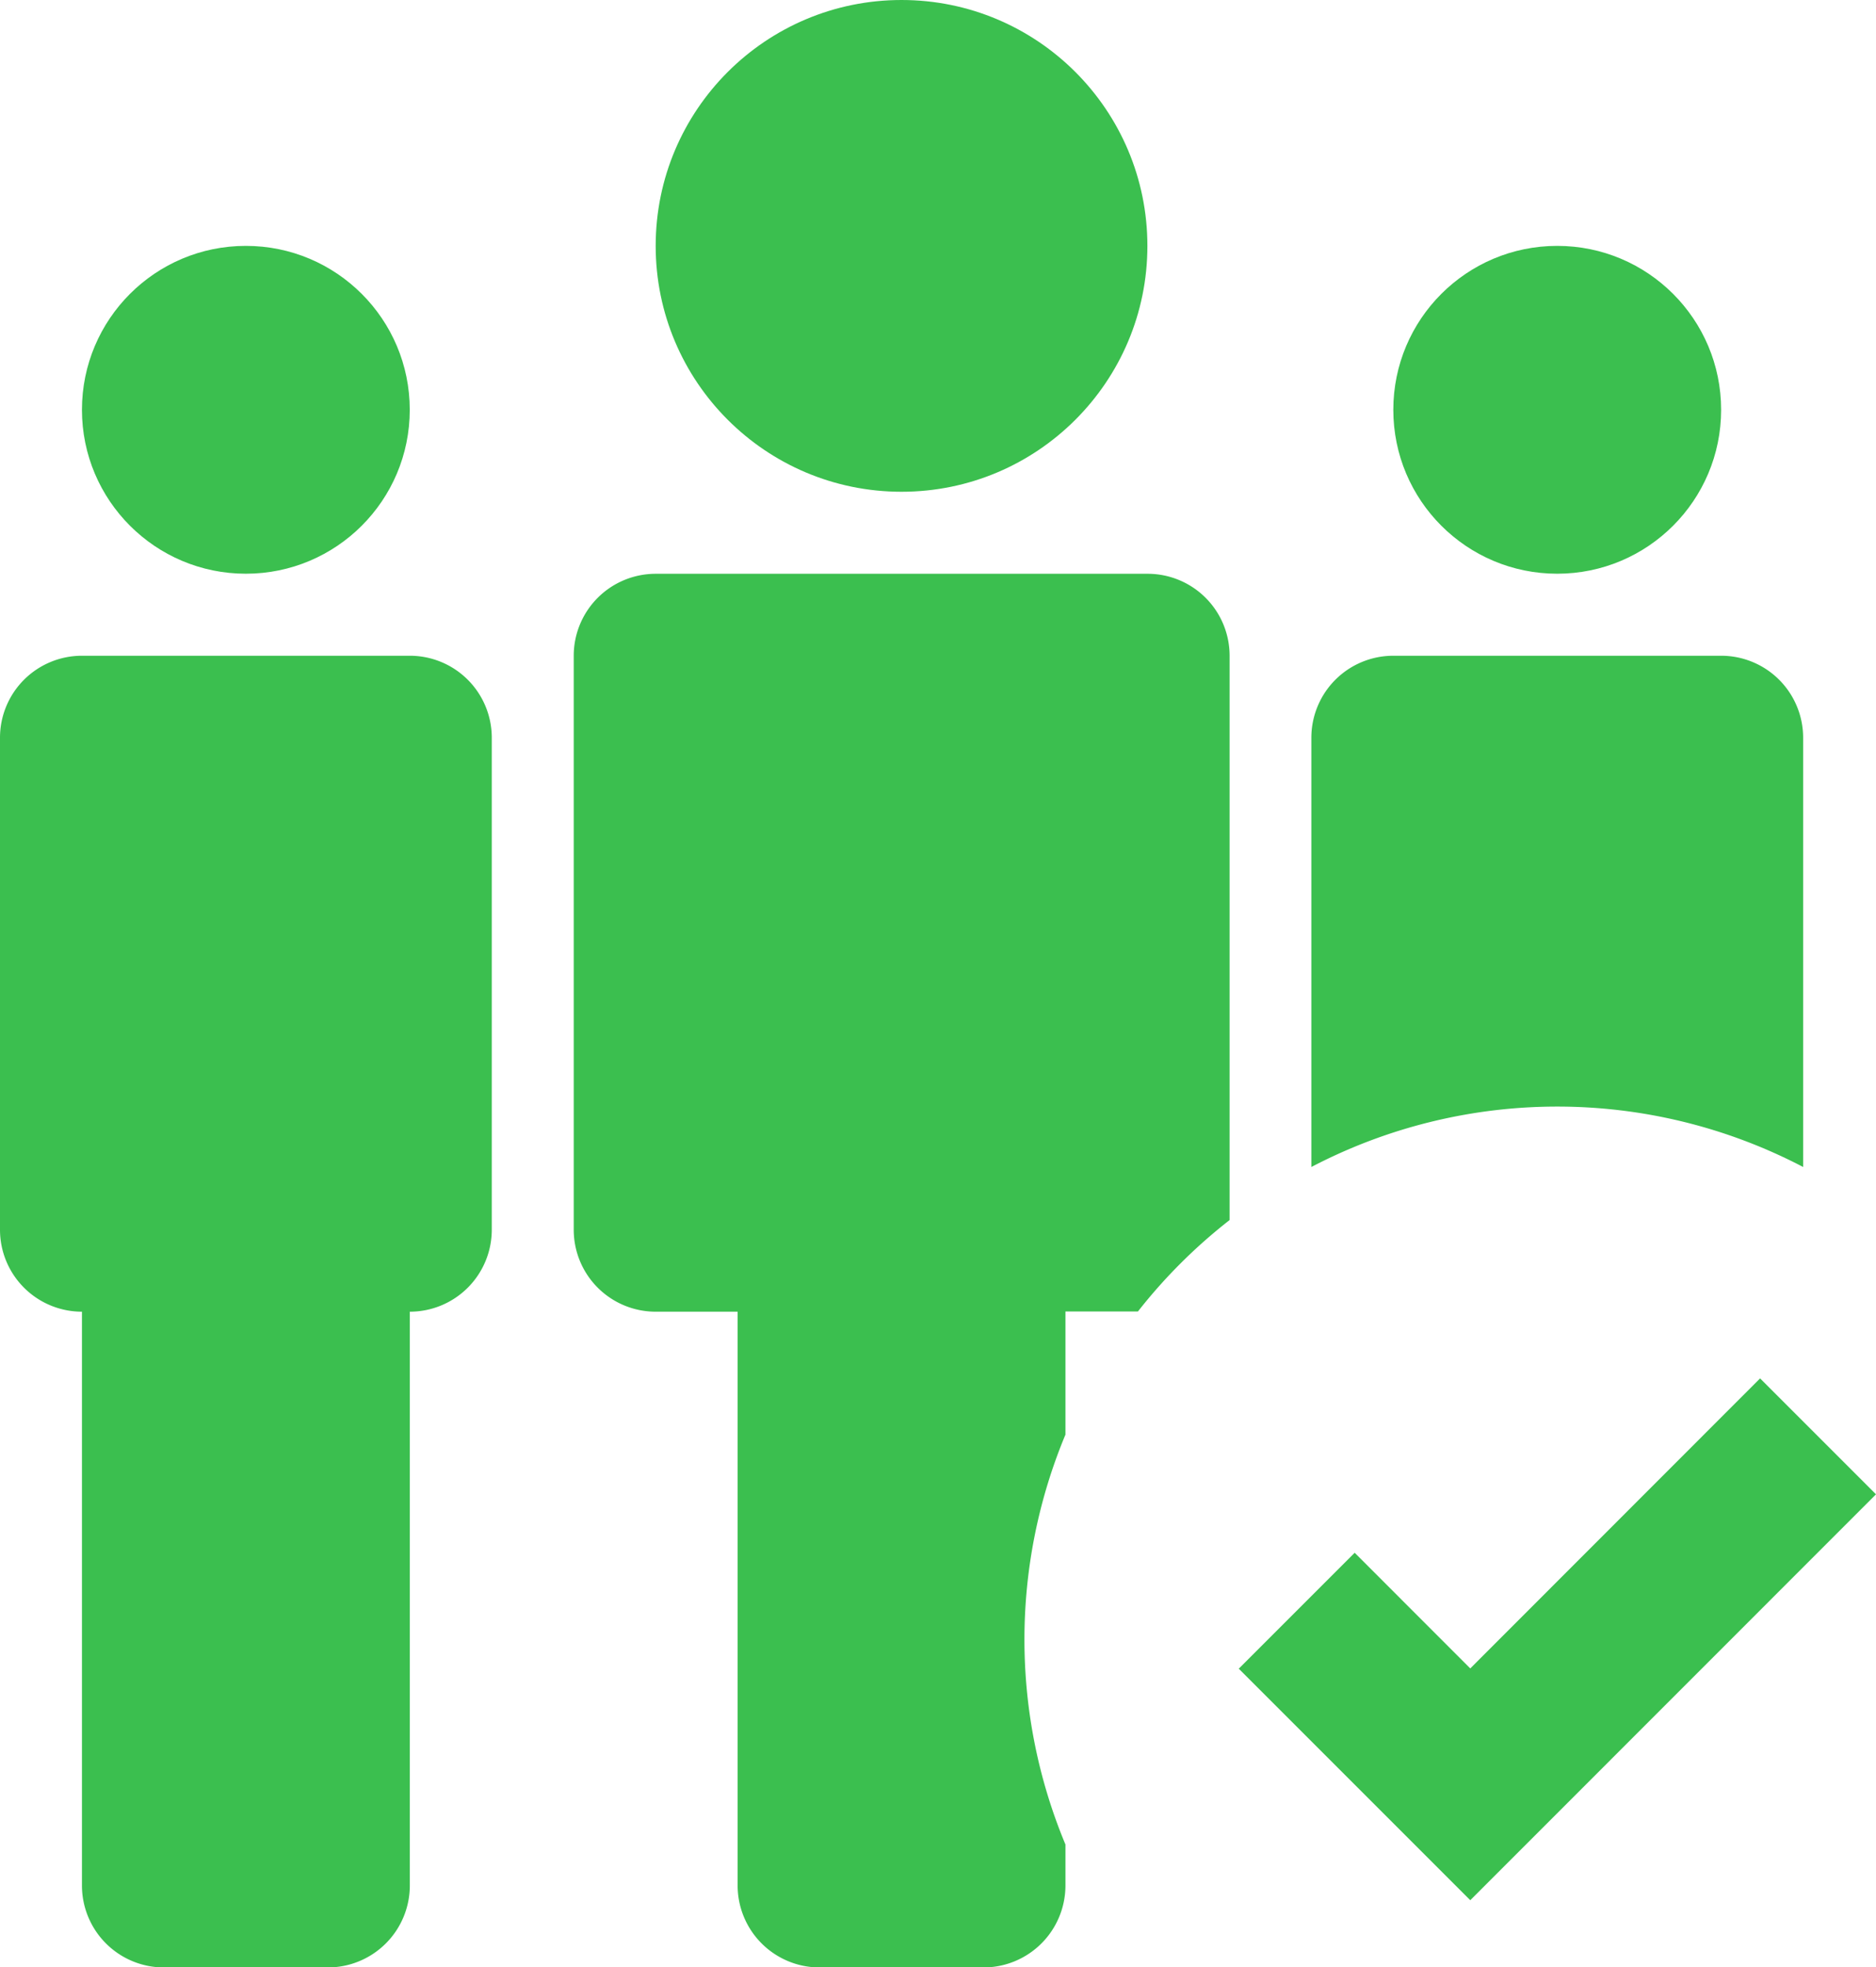
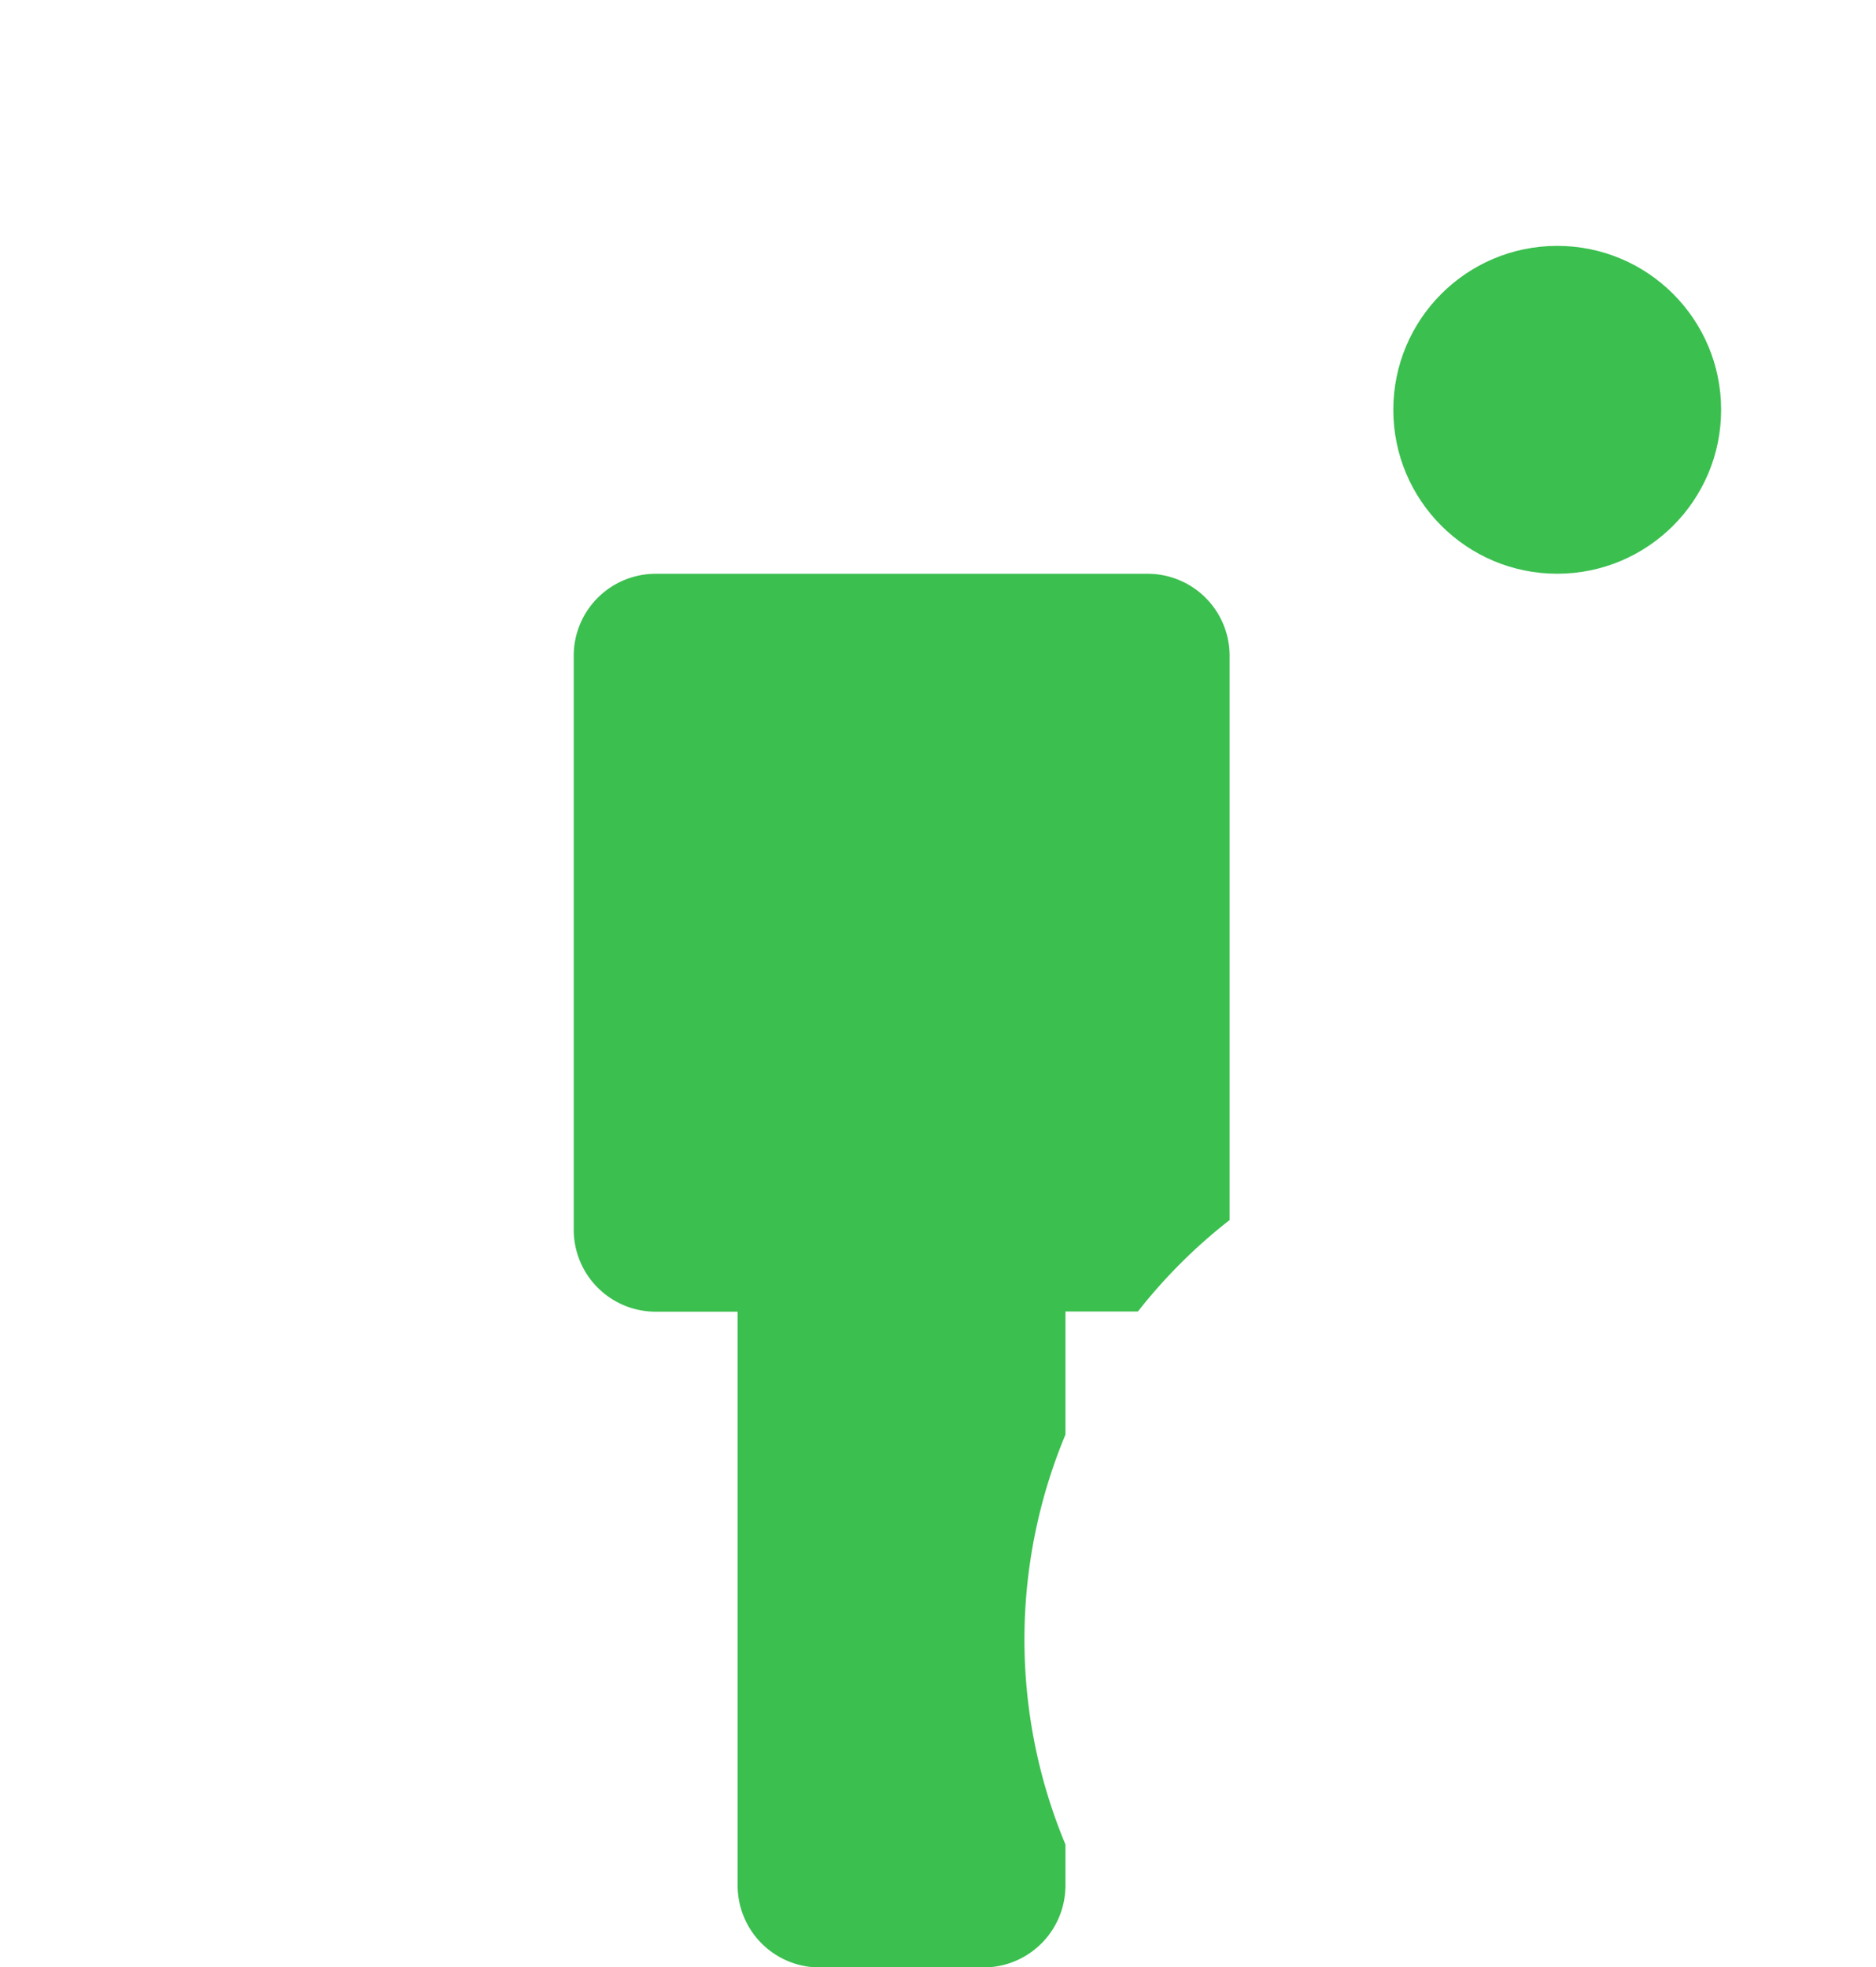
<svg xmlns="http://www.w3.org/2000/svg" id="noun_Group_Verified_603766" data-name="noun_Group Verified_603766" width="28.889" height="30.291" viewBox="0 0 28.889 30.291">
  <g id="Groupe_12169" data-name="Groupe 12169">
-     <circle id="Ellipse_40" data-name="Ellipse 40" cx="2.524" cy="2.524" r="2.524" transform="translate(1.262 3.786)" fill="#3bbf4f" />
    <circle id="Ellipse_41" data-name="Ellipse 41" cx="2.524" cy="2.524" r="2.524" transform="translate(21.456 3.786)" fill="#3bbf4f" />
-     <circle id="Ellipse_42" data-name="Ellipse 42" cx="3.786" cy="3.786" r="3.786" transform="translate(10.097)" fill="#3bbf4f" />
-     <path id="Tracé_35663" data-name="Tracé 35663" d="M0,9.262v7.573A1.262,1.262,0,0,0,1.262,18.1v8.835a1.262,1.262,0,0,0,1.262,1.262H5.049a1.262,1.262,0,0,0,1.262-1.262V18.1a1.262,1.262,0,0,0,1.262-1.262V9.262A1.262,1.262,0,0,0,6.311,8H1.262A1.262,1.262,0,0,0,0,9.262Z" transform="translate(0 2.097)" fill="#3bbf4f" />
-     <path id="Tracé_35664" data-name="Tracé 35664" d="M16,9.262v6.61a8.171,8.171,0,0,1,7.573,0V9.262A1.262,1.262,0,0,0,22.311,8H17.262A1.262,1.262,0,0,0,16,9.262Z" transform="translate(4.194 2.097)" fill="#3bbf4f" />
    <path id="Tracé_35665" data-name="Tracé 35665" d="M7,8.262V17.1a1.262,1.262,0,0,0,1.262,1.262H9.524v8.835a1.262,1.262,0,0,0,1.262,1.262h2.524a1.262,1.262,0,0,0,1.262-1.262v-.631a8.2,8.2,0,0,1,0-6.311V18.359h1.116A8.218,8.218,0,0,1,17.1,16.951V8.262A1.262,1.262,0,0,0,15.835,7H8.262A1.262,1.262,0,0,0,7,8.262Z" transform="translate(1.835 1.835)" fill="#3bbf4f" />
-     <path id="Tracé_35666" data-name="Tracé 35666" d="M18.68,24.85,24.928,18.6l-1.785-1.785L18.68,21.281,16.9,19.5l-1.785,1.785Z" transform="translate(3.961 4.409)" fill="#3bbf4f" />
  </g>
</svg>